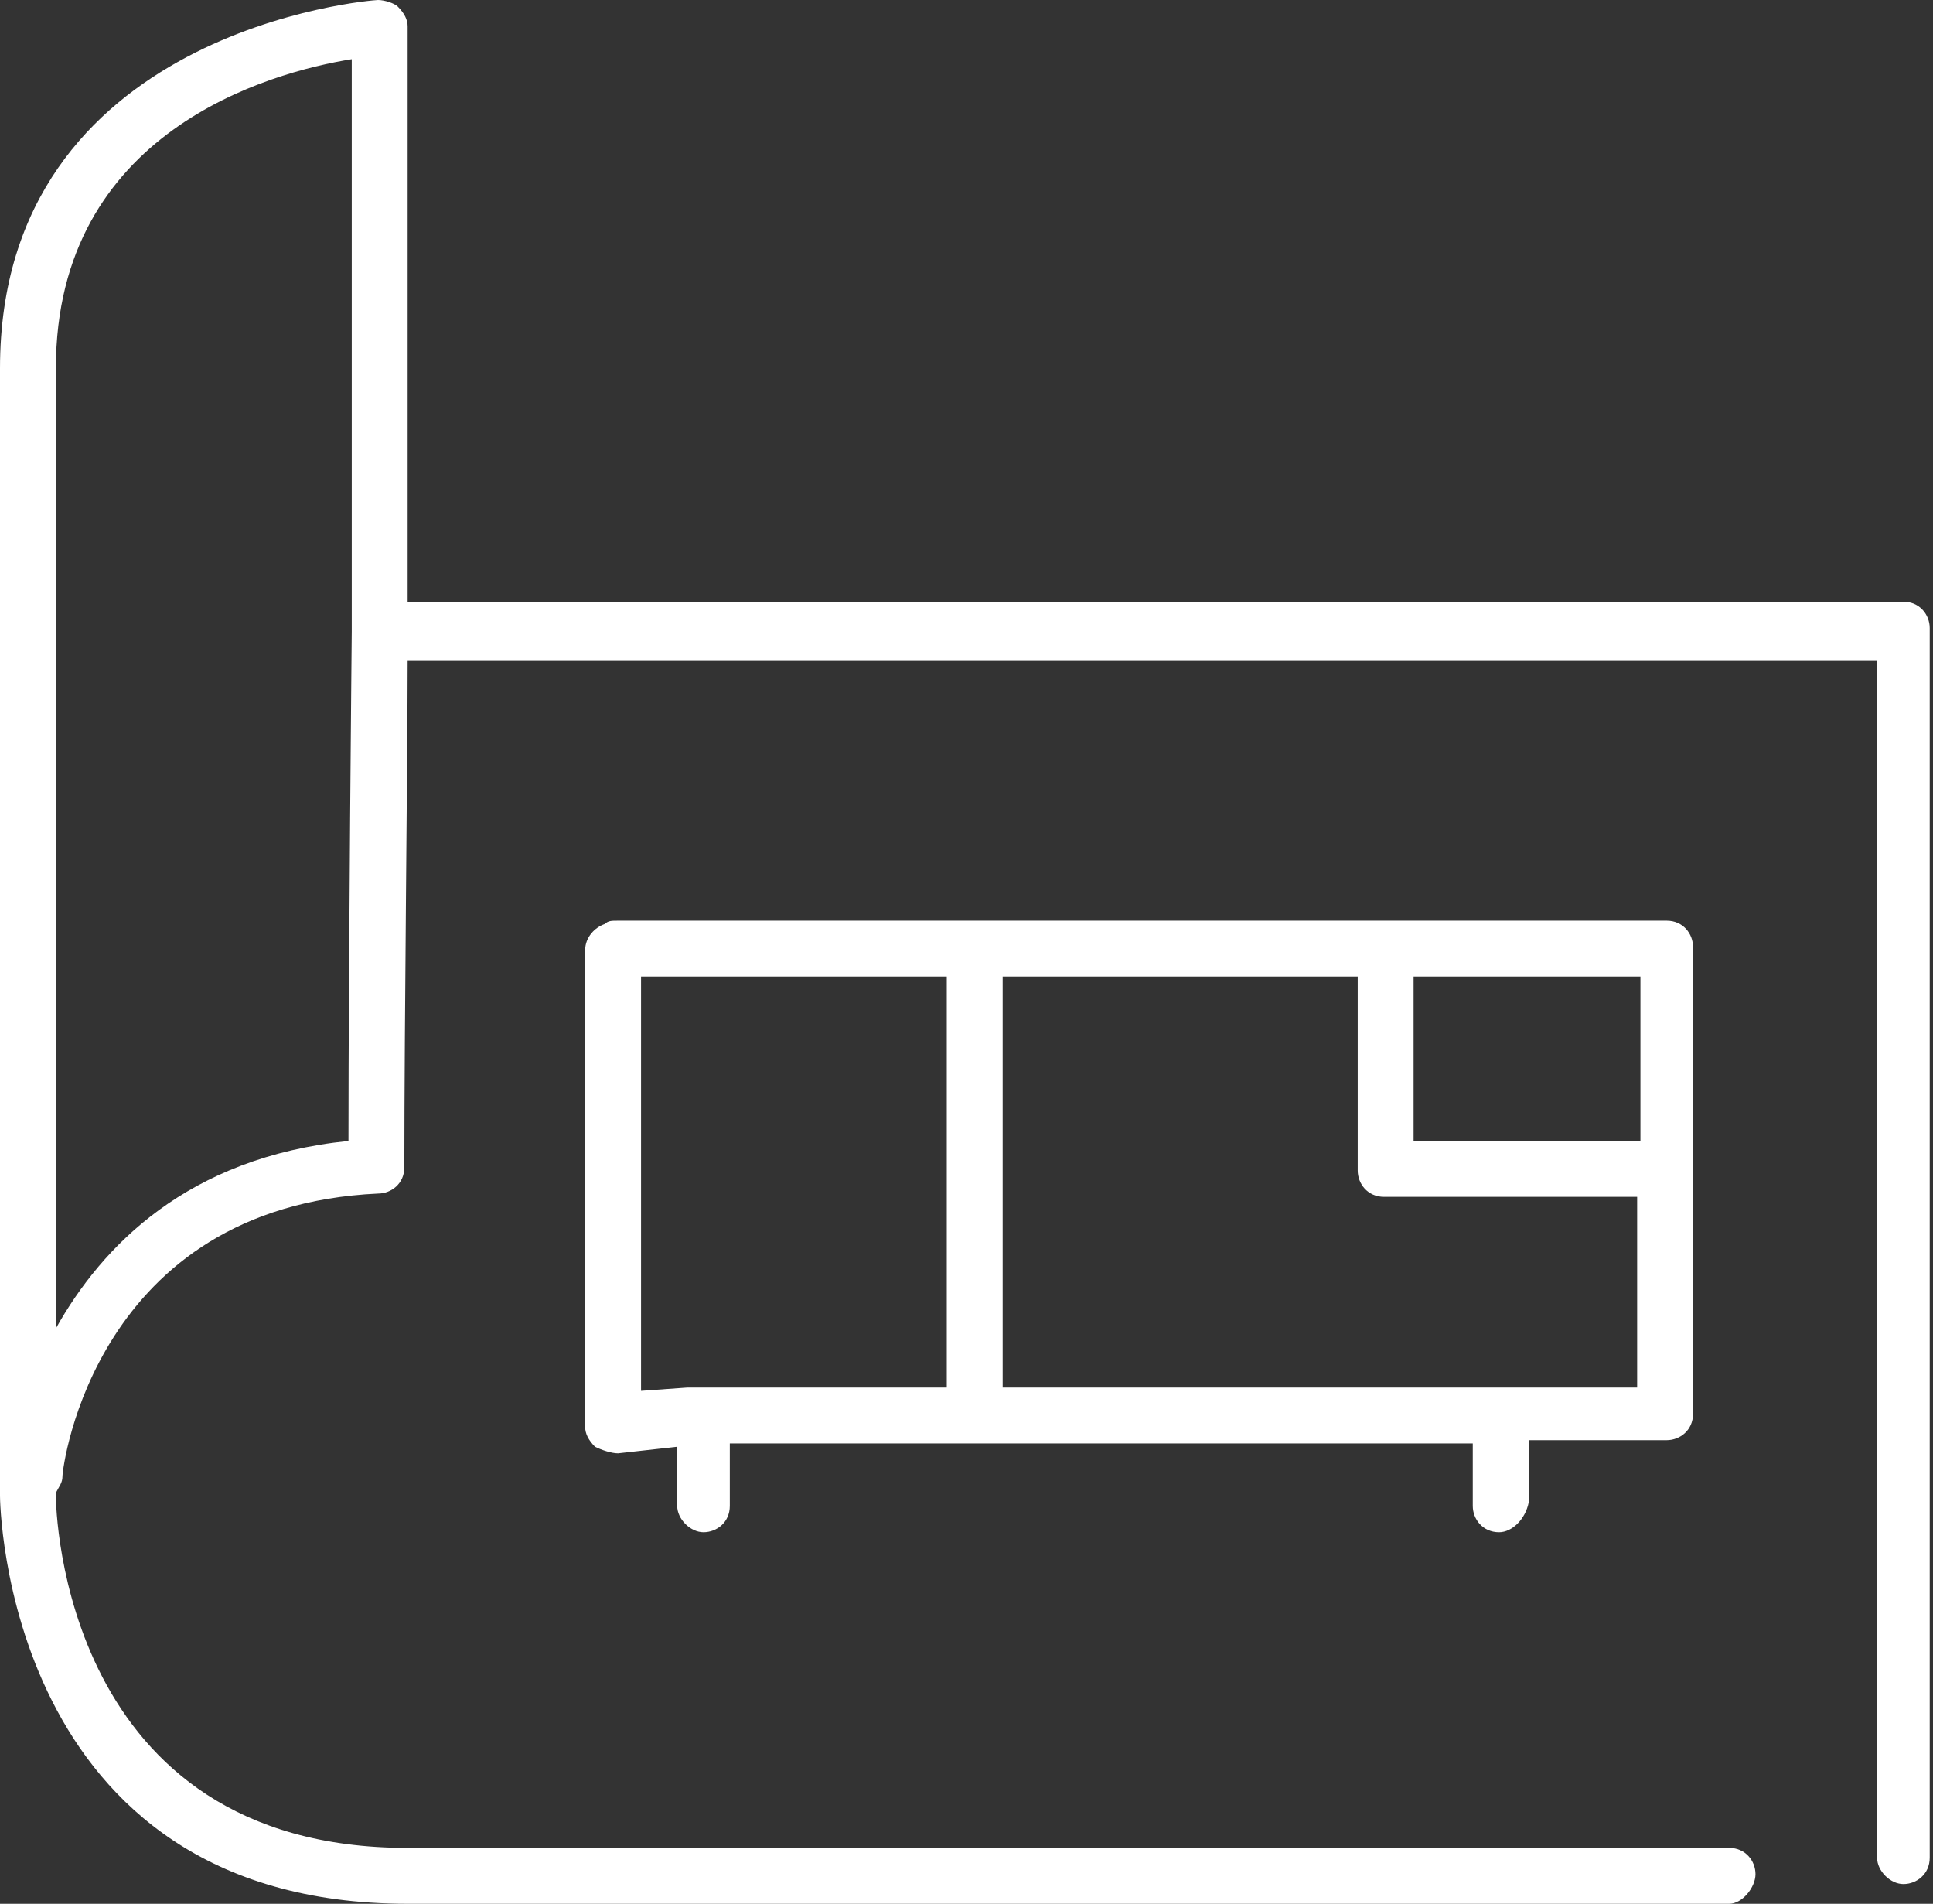
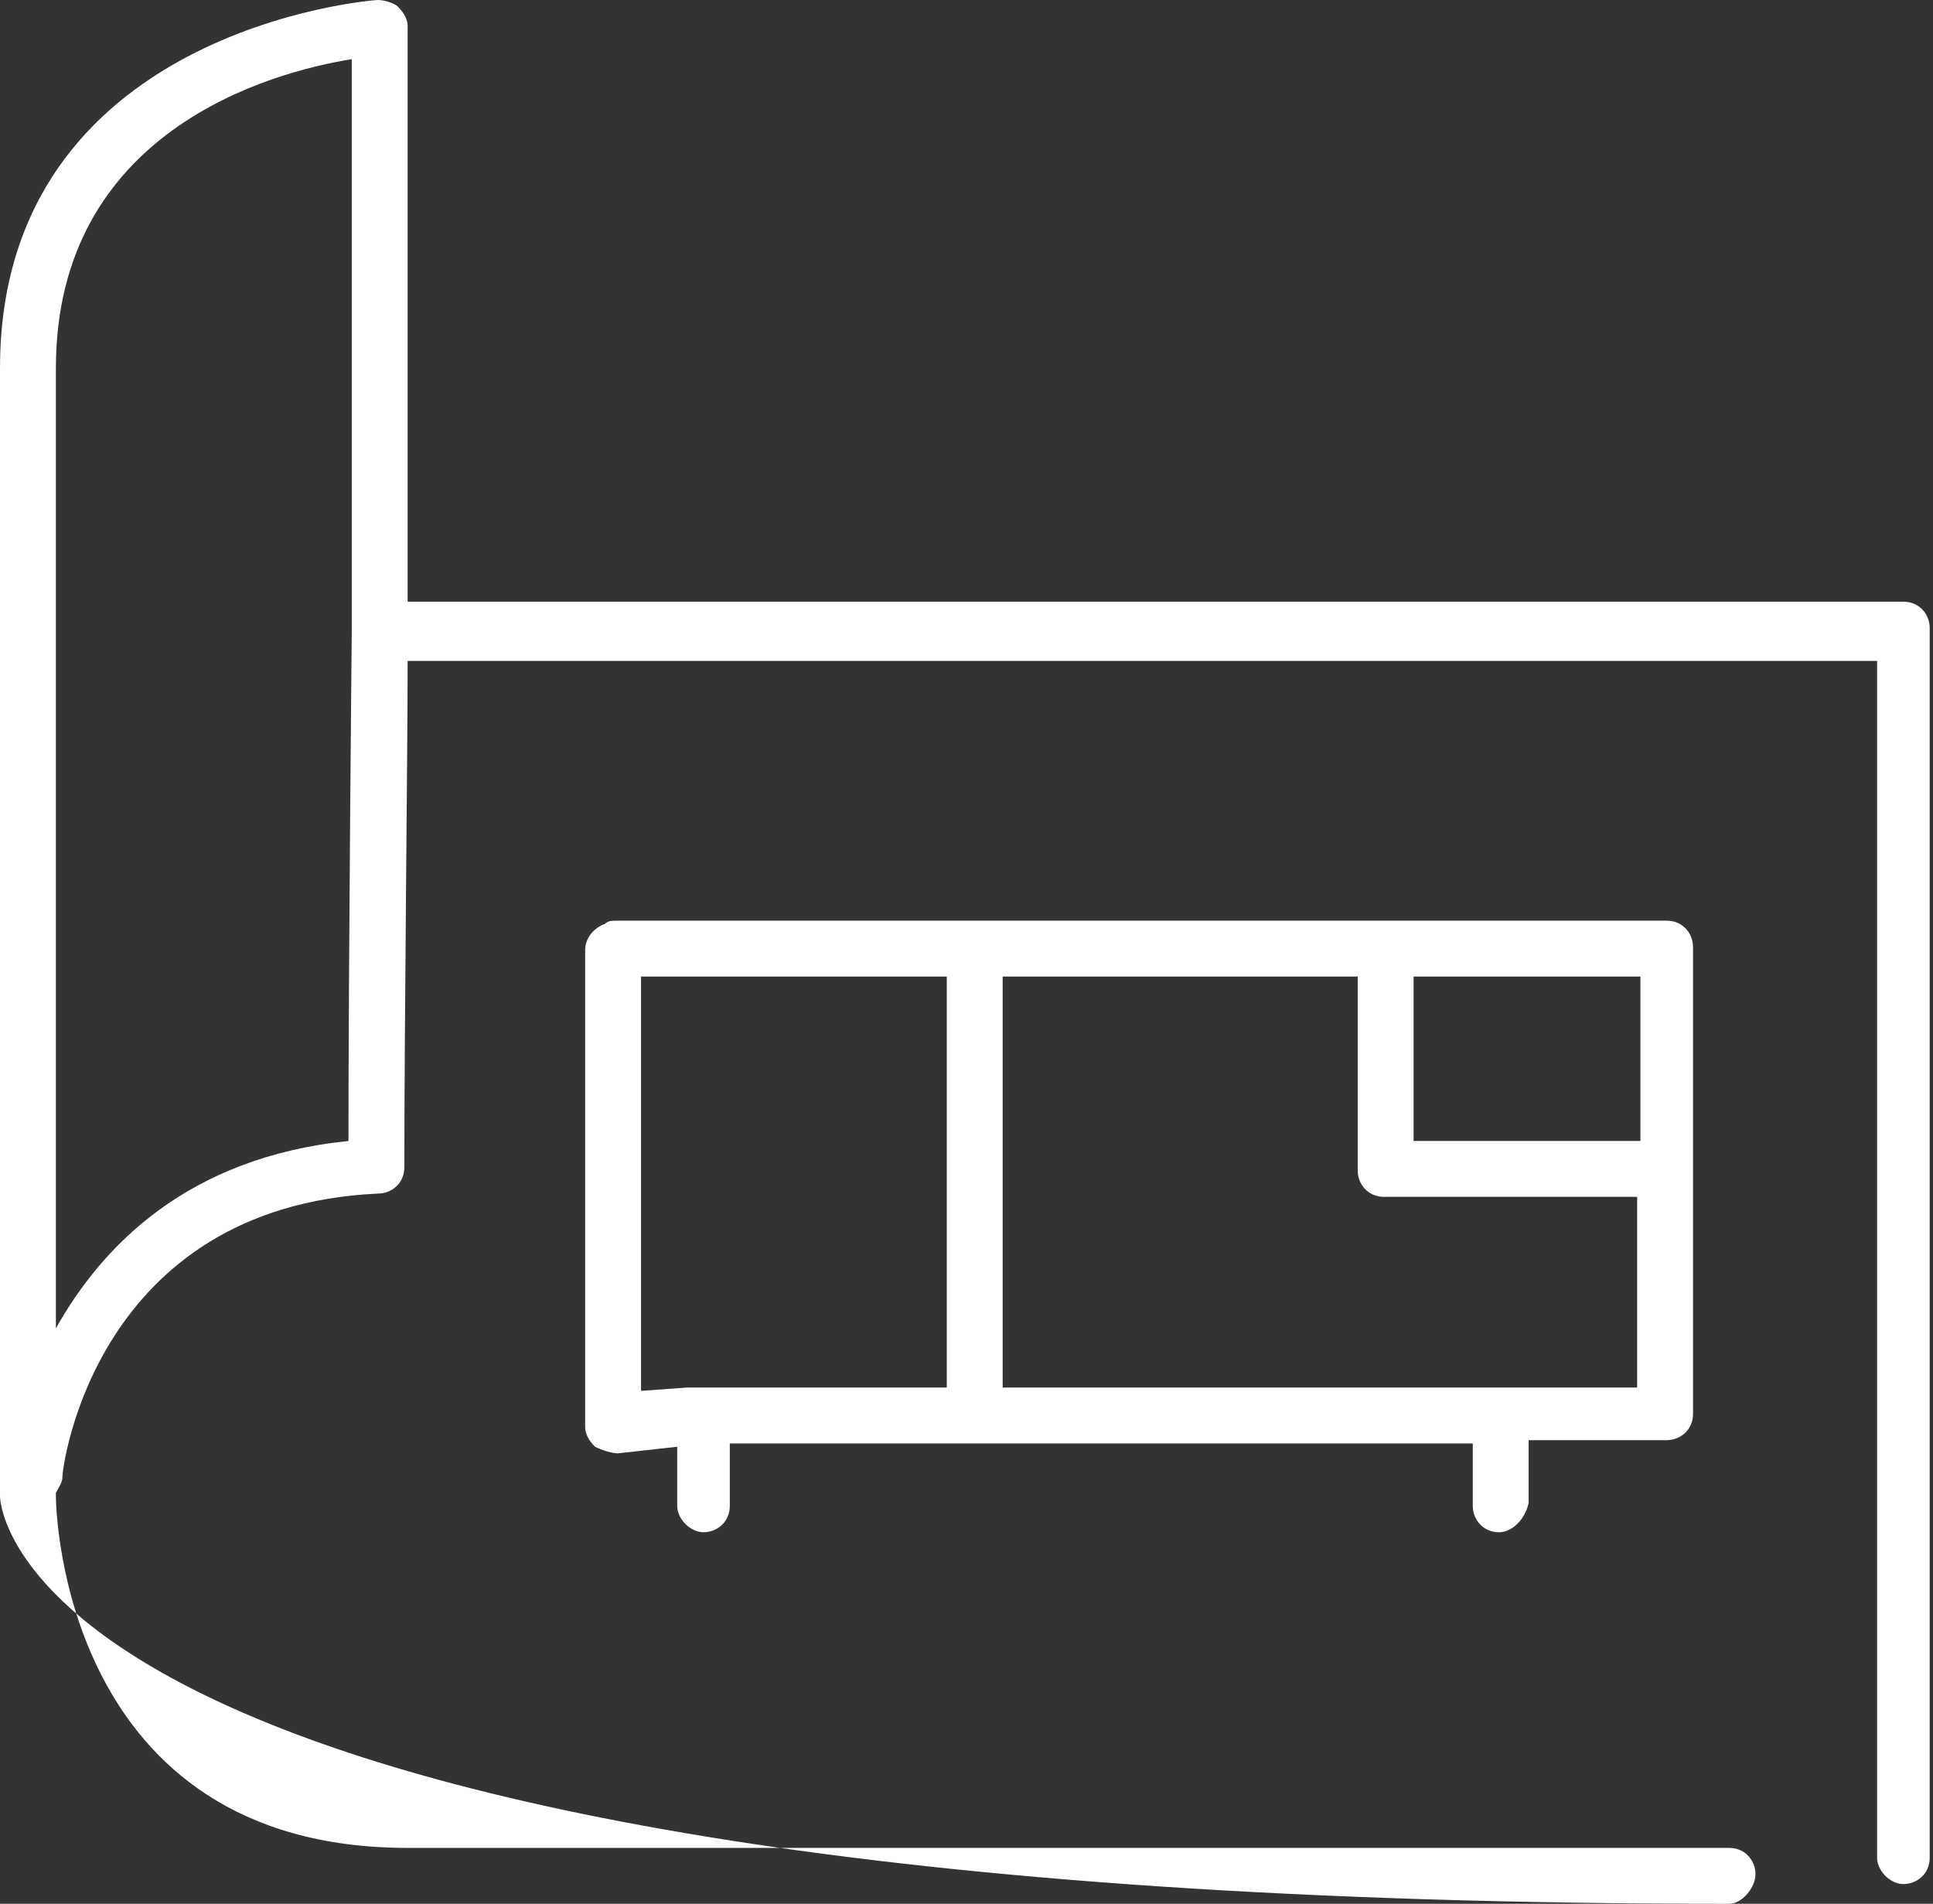
<svg xmlns="http://www.w3.org/2000/svg" version="1.1" id="Capa_1" x="0px" y="0px" viewBox="0 0 58.8 57.9" style="enable-background:new 0 0 58.8 57.9;" xml:space="preserve">
  <rect x="0" y="0" width="58.8" height="57.9" fill="#333333" stroke="none" />
  <style type="text/css">
	.st0{fill:#FFFFFF;}
</style>
  <g id="icono-grupo-electrogeno-a-medida">
-     <path class="st0" d="M52.6,57.9H12.4C0.1,57.9,0,45.6,0,45.5V11.2C0,0.9,11.3,0,11.5,0c0.2,0,0.5,0.1,0.6,0.2   c0.2,0.2,0.3,0.4,0.3,0.6v17.5h45.5c0.5,0,0.8,0.4,0.8,0.8v37.4c0,0.5-0.4,0.8-0.8,0.8s-0.8-0.4-0.8-0.8V20.1H12.4   c0,2.7-0.1,11.1-0.1,15.4c0,0.5-0.4,0.8-0.8,0.8c-8.6,0.4-9.6,8.3-9.6,8.6c0,0.2-0.1,0.3-0.2,0.5v0.1c0,0.4,0.2,10.7,10.7,10.7   h40.2c0.5,0,0.8,0.4,0.8,0.8S53,57.9,52.6,57.9z M10.7,1.8c-2.5,0.4-9,2.2-9,9.4v29.2c1.4-2.5,4-5.2,8.9-5.7   c0-5.4,0.1-15.5,0.1-15.5h0V1.8z M45.6,46.6c-0.5,0-0.8-0.4-0.8-0.8v-1.9H29.8c-0.1,0-0.2,0-0.3,0h-7.3v1.9c0,0.5-0.4,0.8-0.8,0.8   s-0.8-0.4-0.8-0.8v-1.8l-1.8,0.2c-0.2,0-0.5-0.1-0.7-0.2c-0.2-0.2-0.3-0.4-0.3-0.6V28.9c0-0.4,0.3-0.7,0.6-0.8   c0.1-0.1,0.2-0.1,0.4-0.1h31.9c0.5,0,0.8,0.4,0.8,0.8V43c0,0.5-0.4,0.8-0.8,0.8h-4.2v1.9C46.4,46.2,46,46.6,45.6,46.6z M19.5,29.7   v12.6l1.4-0.1l7.9,0V29.7H19.5z M30.5,29.7v12.5l19.3,0v-5.8c-0.1,0-0.1,0-0.2,0h-7.5c-0.5,0-0.8-0.4-0.8-0.8V30c0-0.1,0-0.2,0-0.3   H30.5z M43,34.7h6.7c0.1,0,0.1,0,0.2,0v-5h-6.9c0,0.1,0,0.2,0,0.3V34.7z" />
+     <path class="st0" d="M52.6,57.9C0.1,57.9,0,45.6,0,45.5V11.2C0,0.9,11.3,0,11.5,0c0.2,0,0.5,0.1,0.6,0.2   c0.2,0.2,0.3,0.4,0.3,0.6v17.5h45.5c0.5,0,0.8,0.4,0.8,0.8v37.4c0,0.5-0.4,0.8-0.8,0.8s-0.8-0.4-0.8-0.8V20.1H12.4   c0,2.7-0.1,11.1-0.1,15.4c0,0.5-0.4,0.8-0.8,0.8c-8.6,0.4-9.6,8.3-9.6,8.6c0,0.2-0.1,0.3-0.2,0.5v0.1c0,0.4,0.2,10.7,10.7,10.7   h40.2c0.5,0,0.8,0.4,0.8,0.8S53,57.9,52.6,57.9z M10.7,1.8c-2.5,0.4-9,2.2-9,9.4v29.2c1.4-2.5,4-5.2,8.9-5.7   c0-5.4,0.1-15.5,0.1-15.5h0V1.8z M45.6,46.6c-0.5,0-0.8-0.4-0.8-0.8v-1.9H29.8c-0.1,0-0.2,0-0.3,0h-7.3v1.9c0,0.5-0.4,0.8-0.8,0.8   s-0.8-0.4-0.8-0.8v-1.8l-1.8,0.2c-0.2,0-0.5-0.1-0.7-0.2c-0.2-0.2-0.3-0.4-0.3-0.6V28.9c0-0.4,0.3-0.7,0.6-0.8   c0.1-0.1,0.2-0.1,0.4-0.1h31.9c0.5,0,0.8,0.4,0.8,0.8V43c0,0.5-0.4,0.8-0.8,0.8h-4.2v1.9C46.4,46.2,46,46.6,45.6,46.6z M19.5,29.7   v12.6l1.4-0.1l7.9,0V29.7H19.5z M30.5,29.7v12.5l19.3,0v-5.8c-0.1,0-0.1,0-0.2,0h-7.5c-0.5,0-0.8-0.4-0.8-0.8V30c0-0.1,0-0.2,0-0.3   H30.5z M43,34.7h6.7c0.1,0,0.1,0,0.2,0v-5h-6.9c0,0.1,0,0.2,0,0.3V34.7z" />
  </g>
</svg>